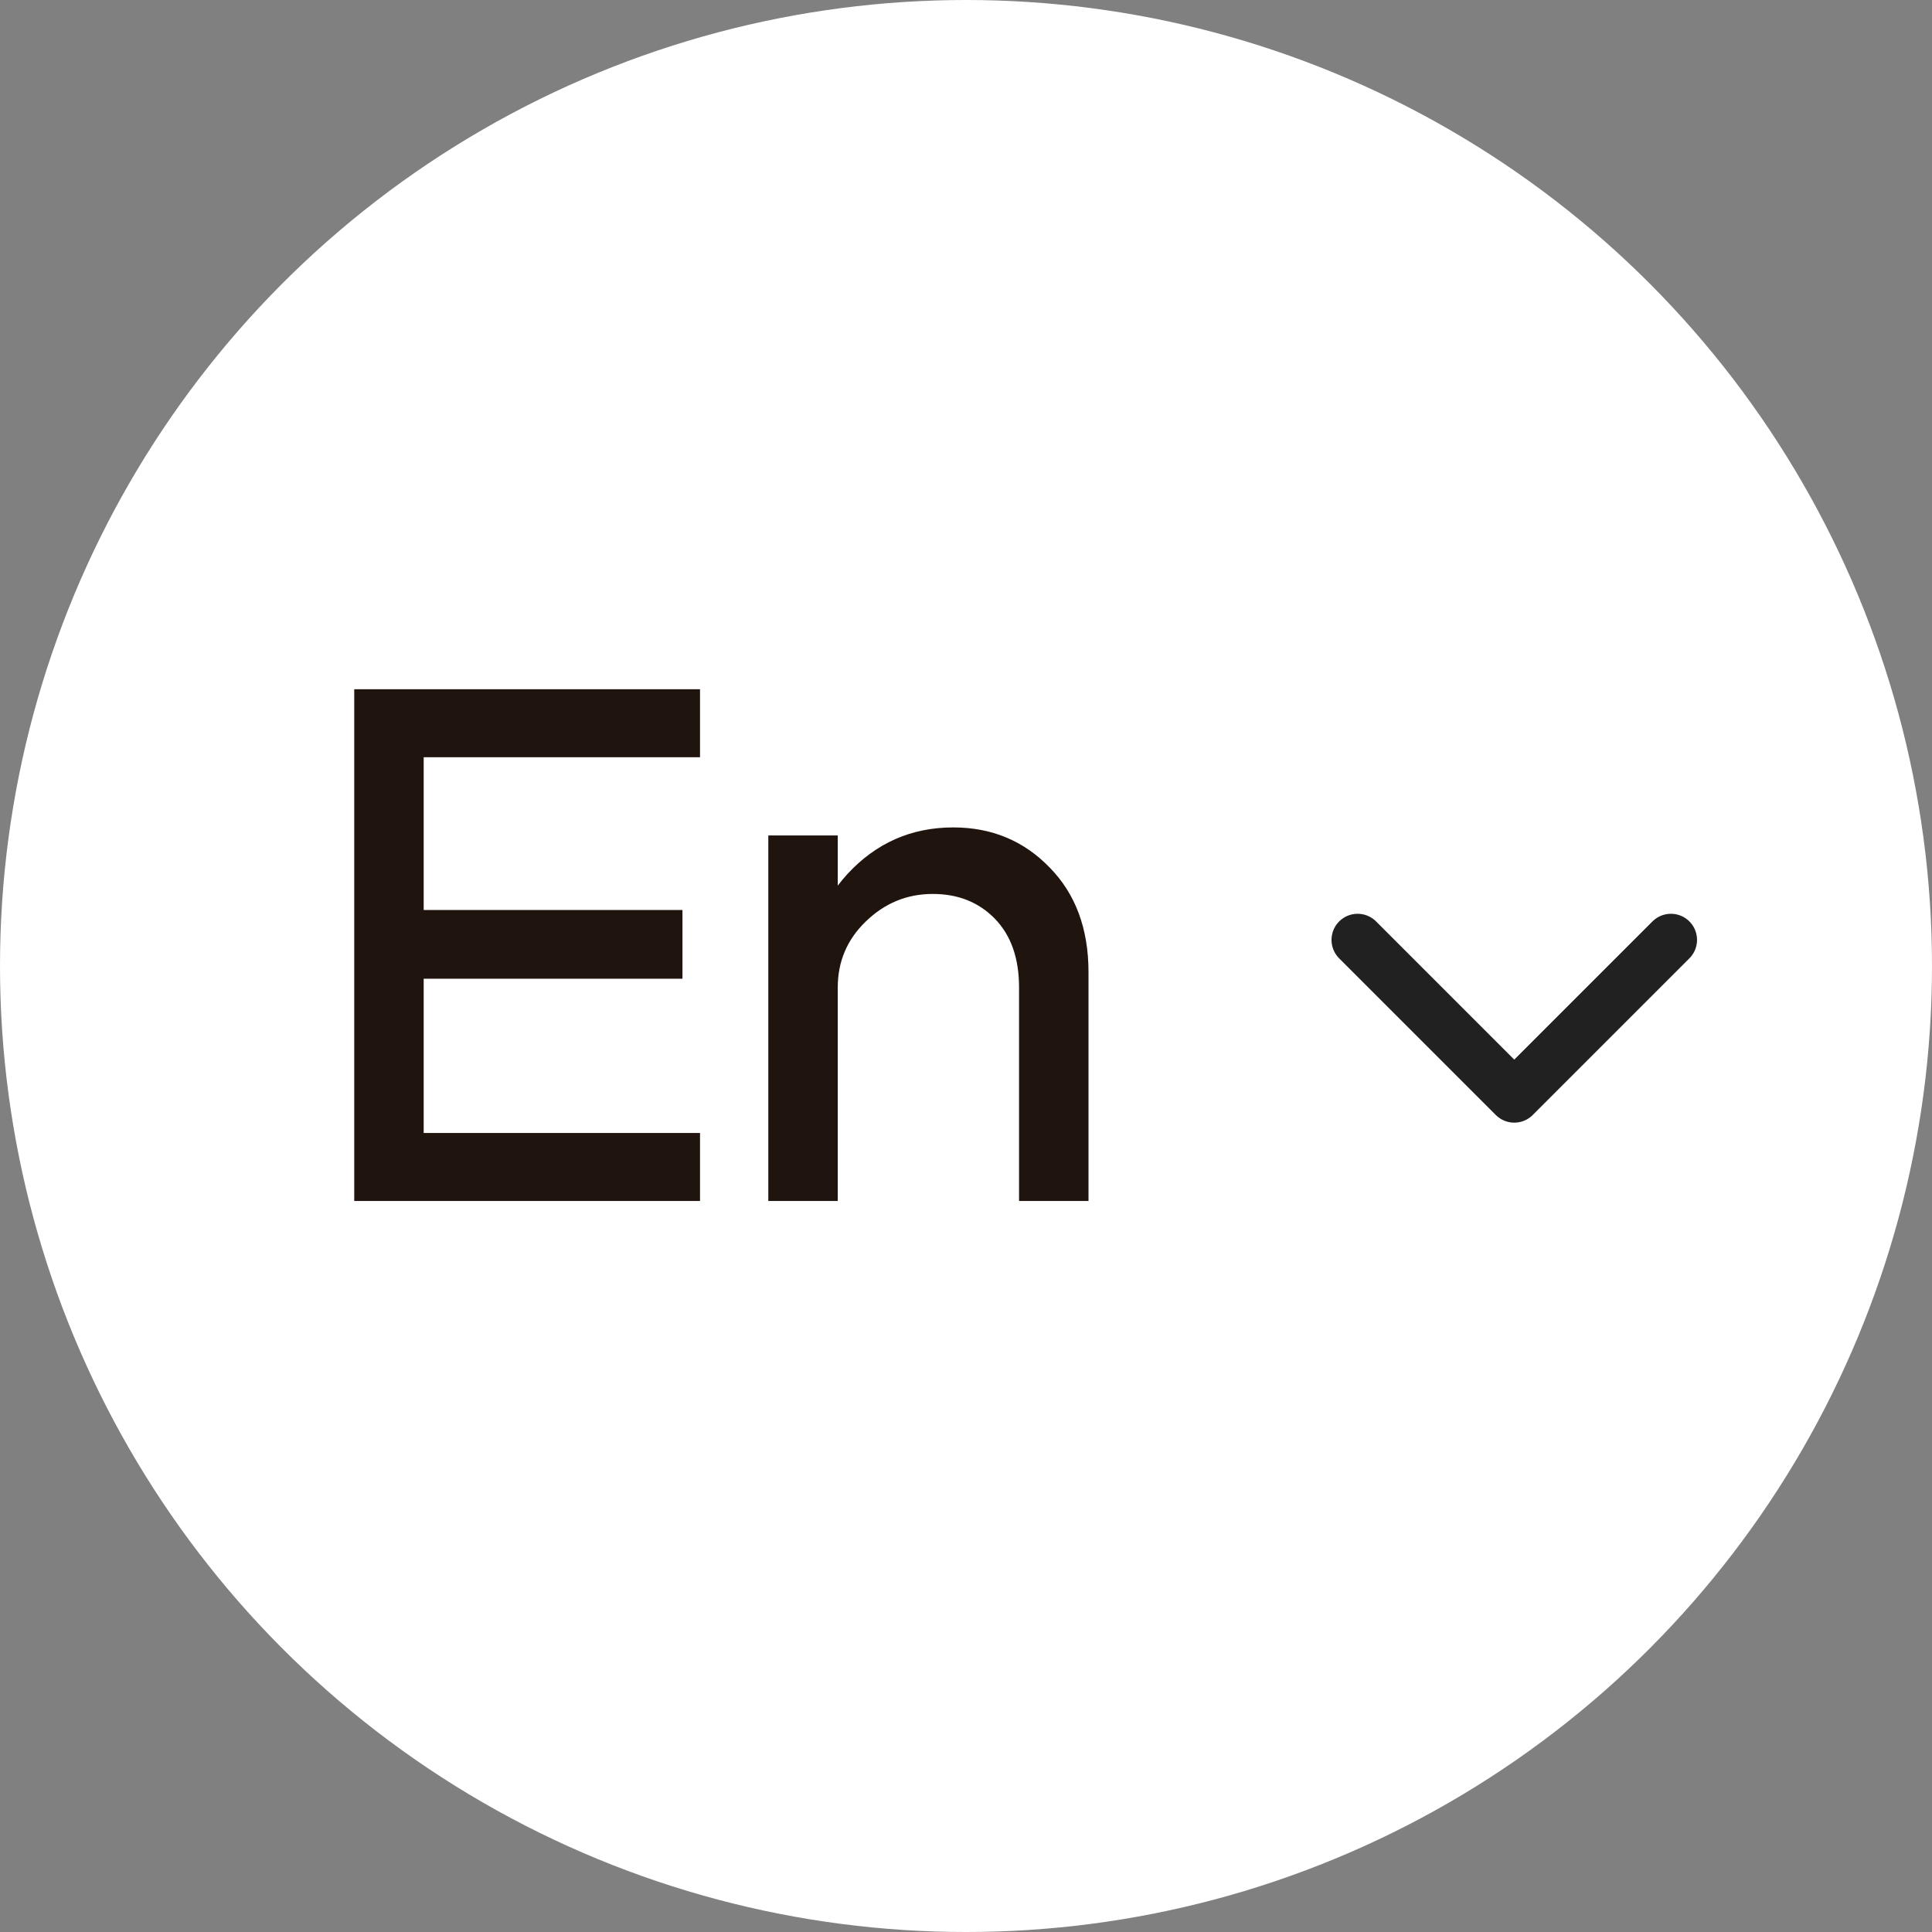
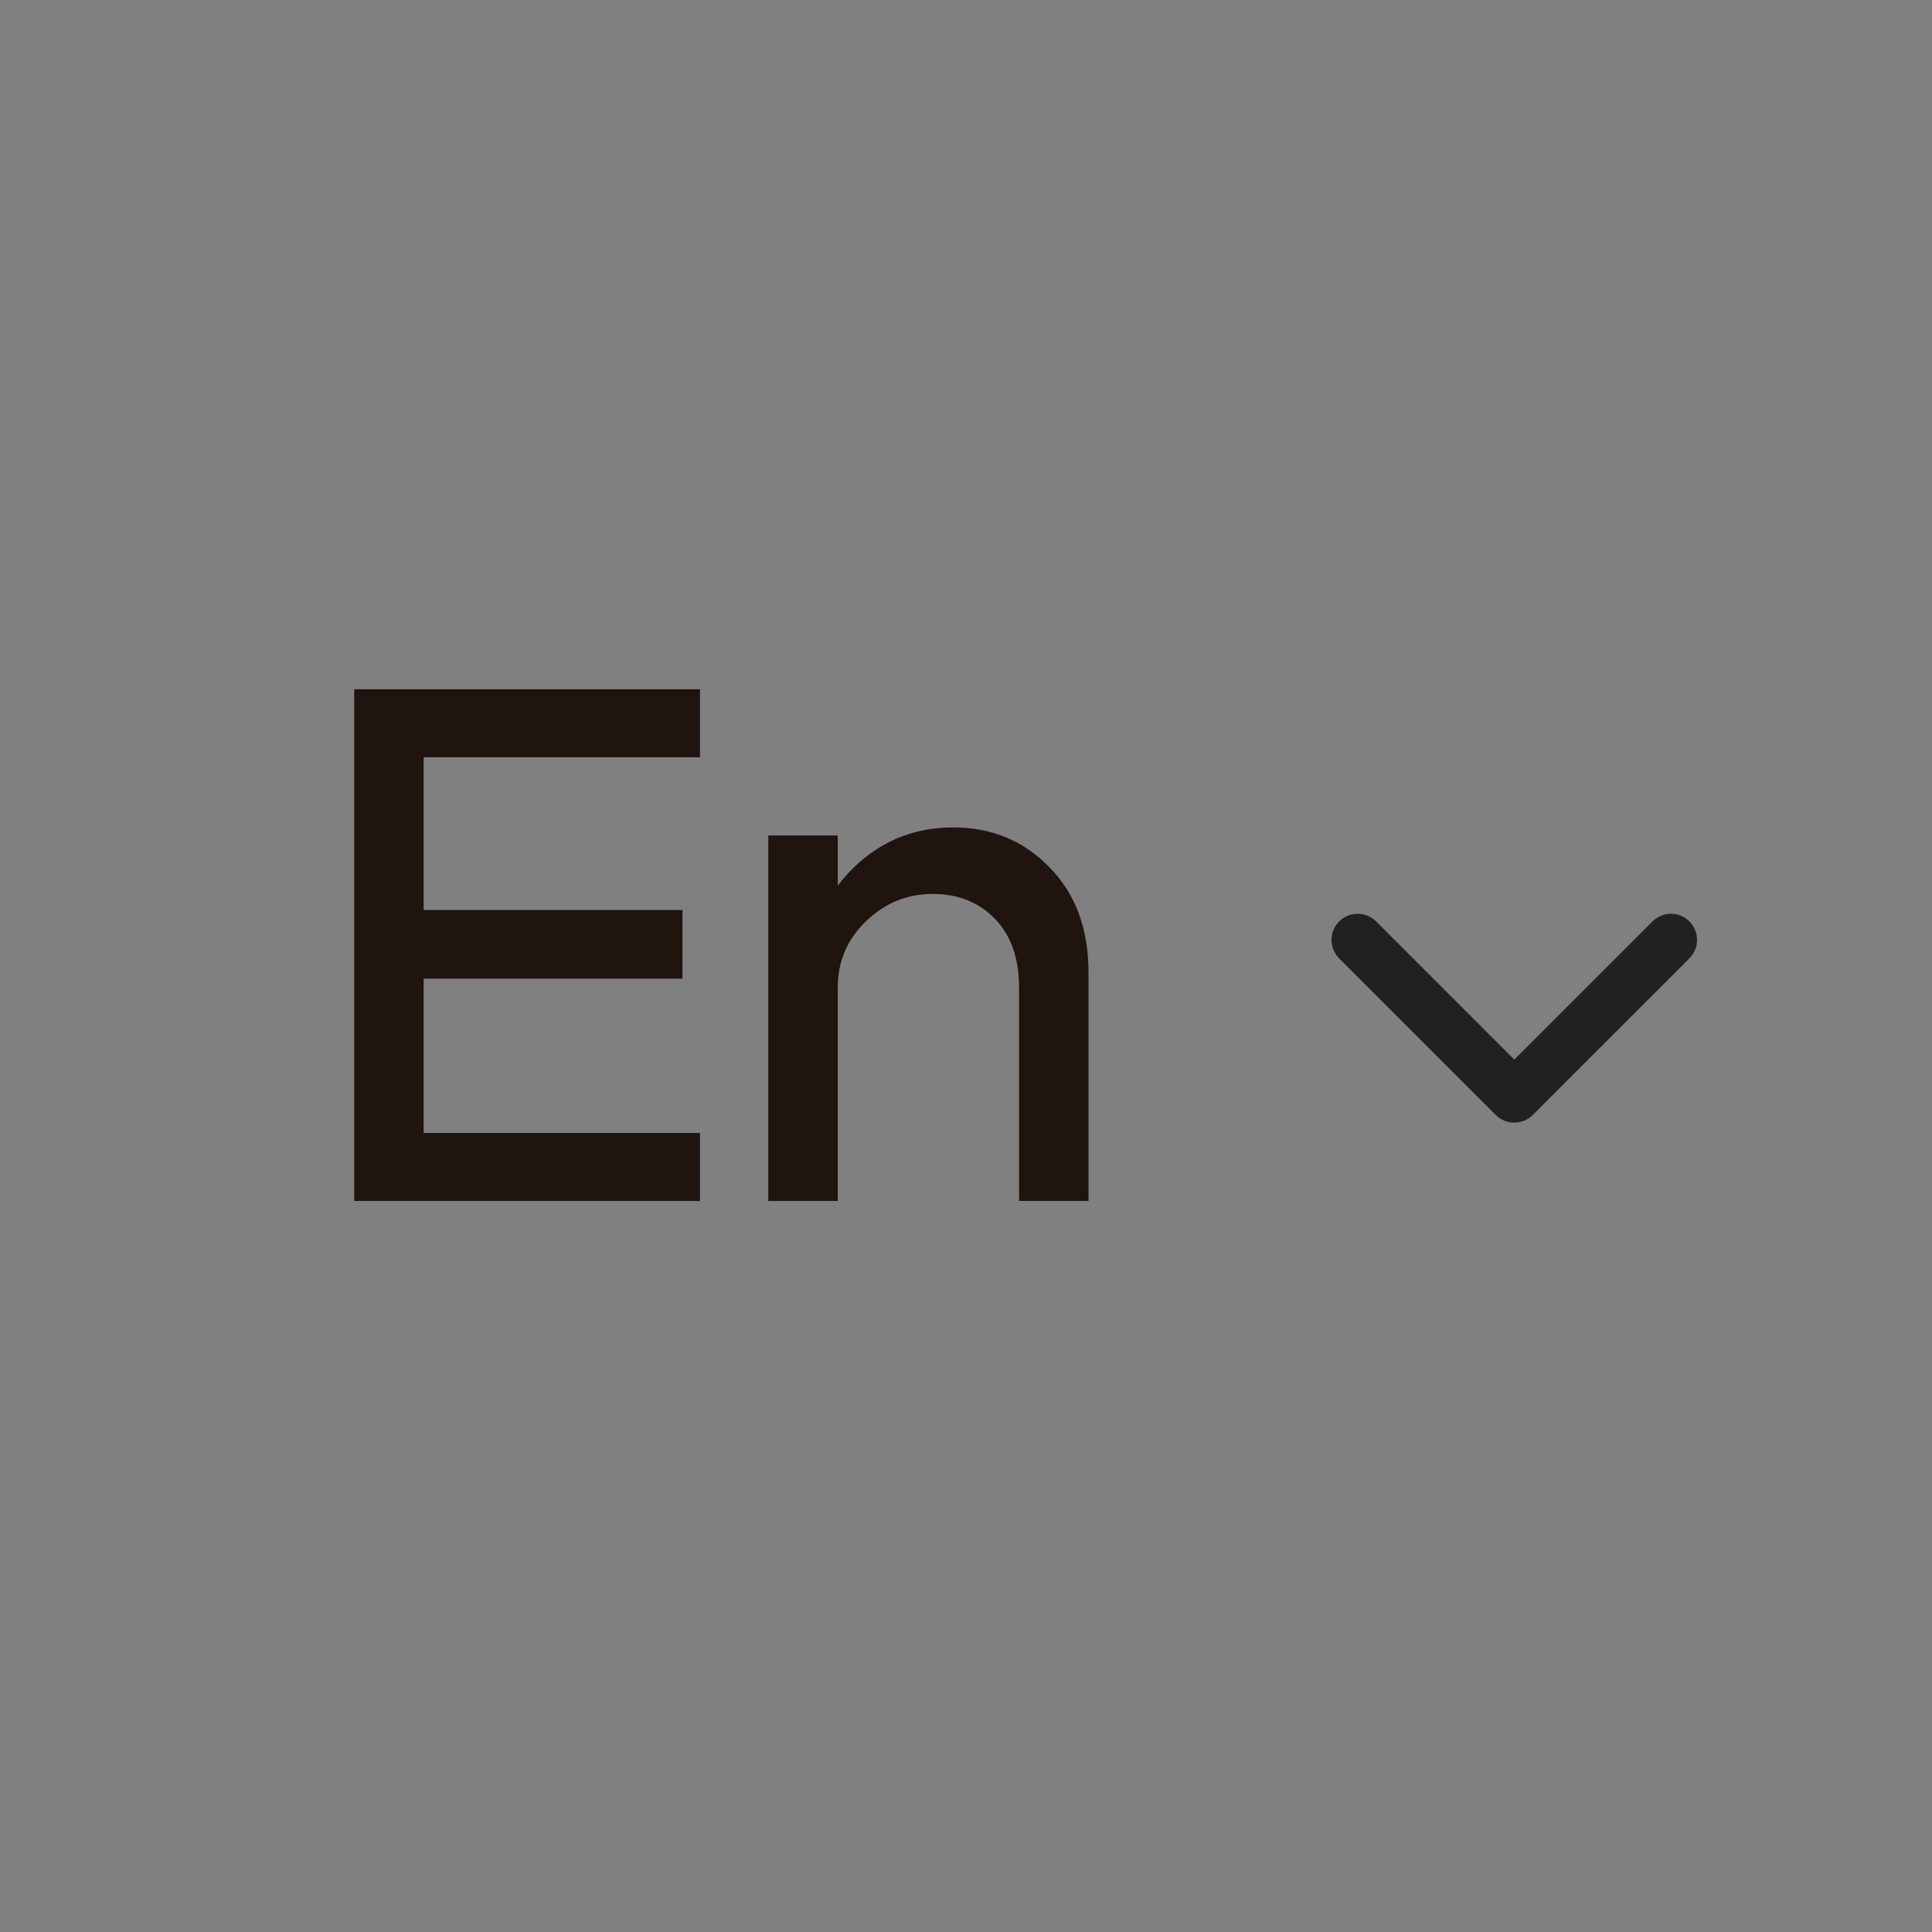
<svg xmlns="http://www.w3.org/2000/svg" width="37" height="37" viewBox="0 0 37 37" fill="none">
  <rect x="0" y="0" width="37" height="37" fill="#808080" stroke="none" />
-   <circle cx="18.5" cy="18.5" r="18.5" fill="white" />
  <path d="M8.114 17.428H13.07V18.744H8.114V21.698H13.406V23H6.784V13.2H13.406V14.502H8.114V17.428ZM14.714 23V16H16.044V23H14.714ZM19.516 23V18.912C19.516 18.352 19.362 17.913 19.054 17.596C18.746 17.279 18.349 17.12 17.864 17.12C17.369 17.12 16.94 17.297 16.576 17.652C16.221 17.997 16.044 18.417 16.044 18.912H15.414C15.414 18.063 15.684 17.339 16.226 16.742C16.776 16.145 17.453 15.846 18.256 15.846C18.993 15.846 19.609 16.103 20.104 16.616C20.598 17.12 20.846 17.787 20.846 18.618V23H19.516Z" fill="#20140E" />
  <path d="M26 18L29 21L32 18" stroke="#212121" stroke-linecap="round" stroke-linejoin="round" />
</svg>